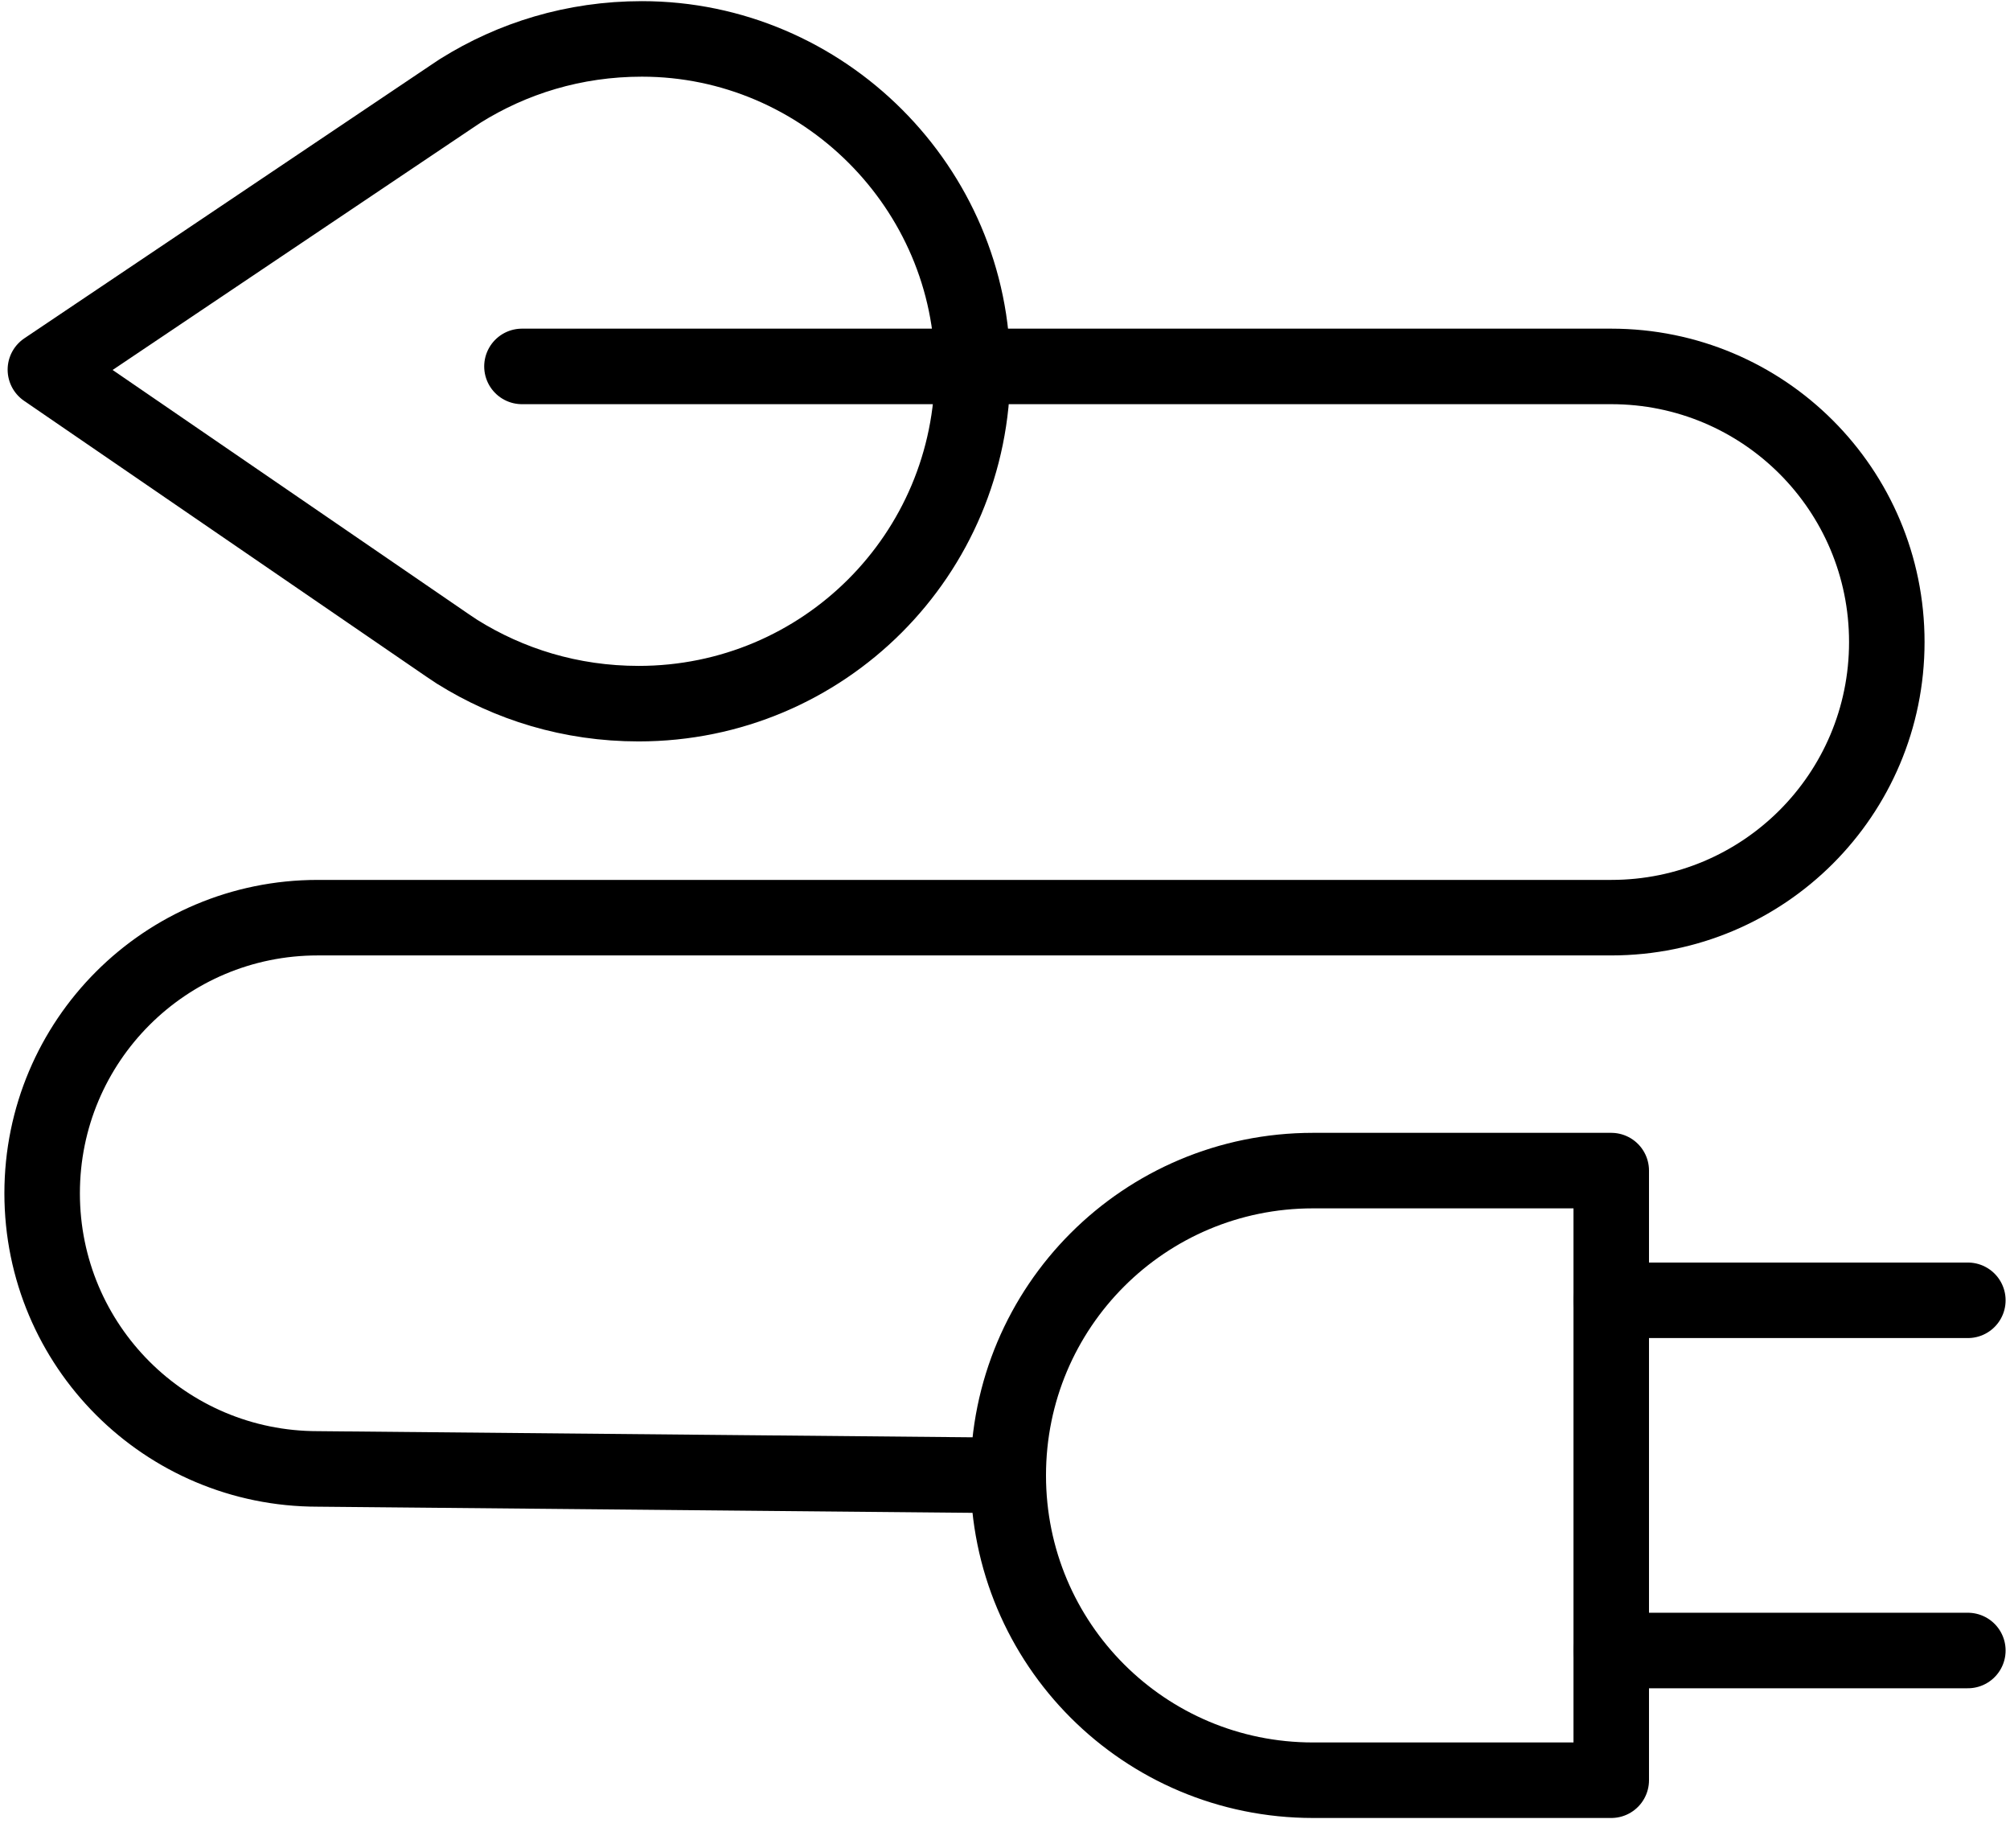
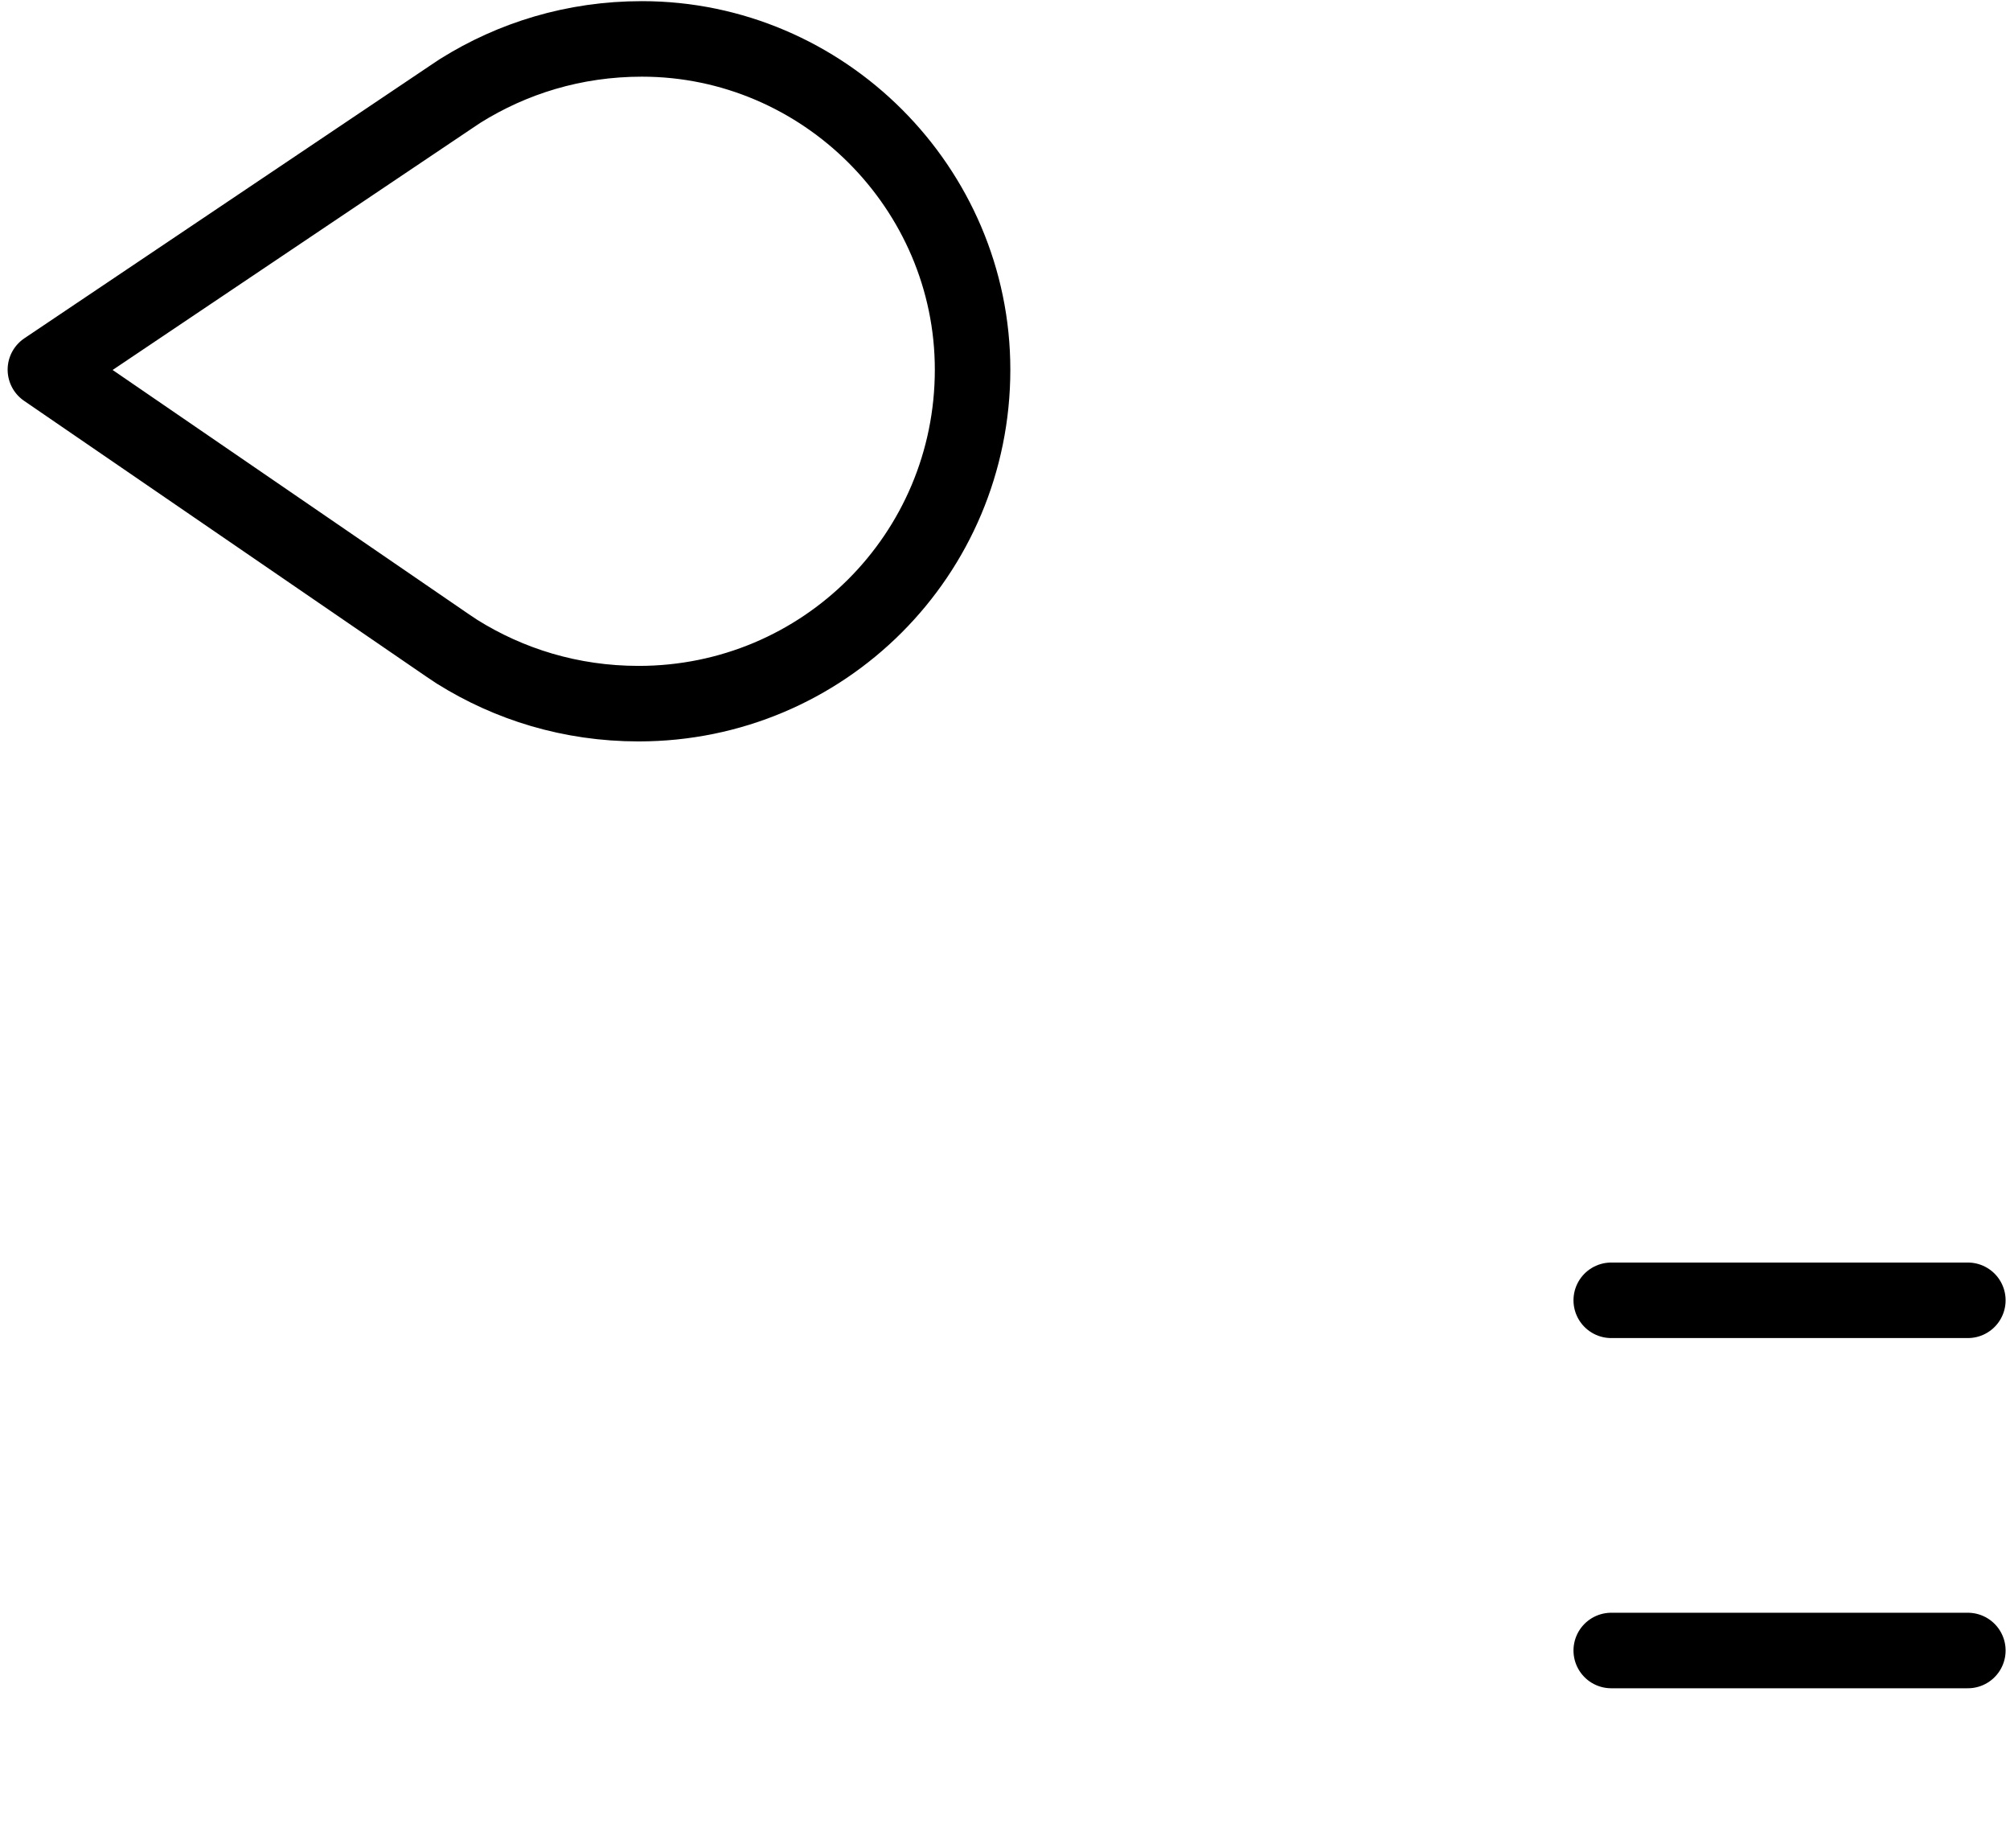
<svg xmlns="http://www.w3.org/2000/svg" version="1.1" id="Livello_1" x="0px" y="0px" viewBox="0 0 62 57" style="enable-background:new 0 0 62 57;" xml:space="preserve">
  <style type="text/css">
	.st0{fill:none;stroke:#000000;stroke-width:2.329;stroke-linecap:round;stroke-linejoin:round;}
</style>
  <g>
    <g>
      <path class="st0" d="M30,11.4c0,5.7-4.6,10.3-10.3,10.3c-2.1,0-4-0.6-5.6-1.6l-0.3-0.2L1.4,11.4L13.9,3l0.3-0.2    c1.6-1,3.5-1.6,5.6-1.6C25.4,1.2,30,5.8,30,11.4L30,11.4z" />
-       <path class="st0" d="M40.5,54.9c-5.2,0-9.4-4.2-9.4-9.4c0-5.2,4.2-9.4,9.4-9.4h9.2v18.8L40.5,54.9L40.5,54.9z" />
      <path class="st0" d="M49.7,40.1h11" />
      <path class="st0" d="M49.7,50.9h11" />
-       <path class="st0" d="M31.1,45.5L9.8,45.3c-4.7,0-8.5-3.8-8.5-8.5c0-4.7,3.8-8.5,8.5-8.5h39.9c4.7,0,8.5-3.8,8.5-8.5    c0-4.7-3.8-8.5-8.5-8.5H16.1" />
    </g>
  </g>
</svg>